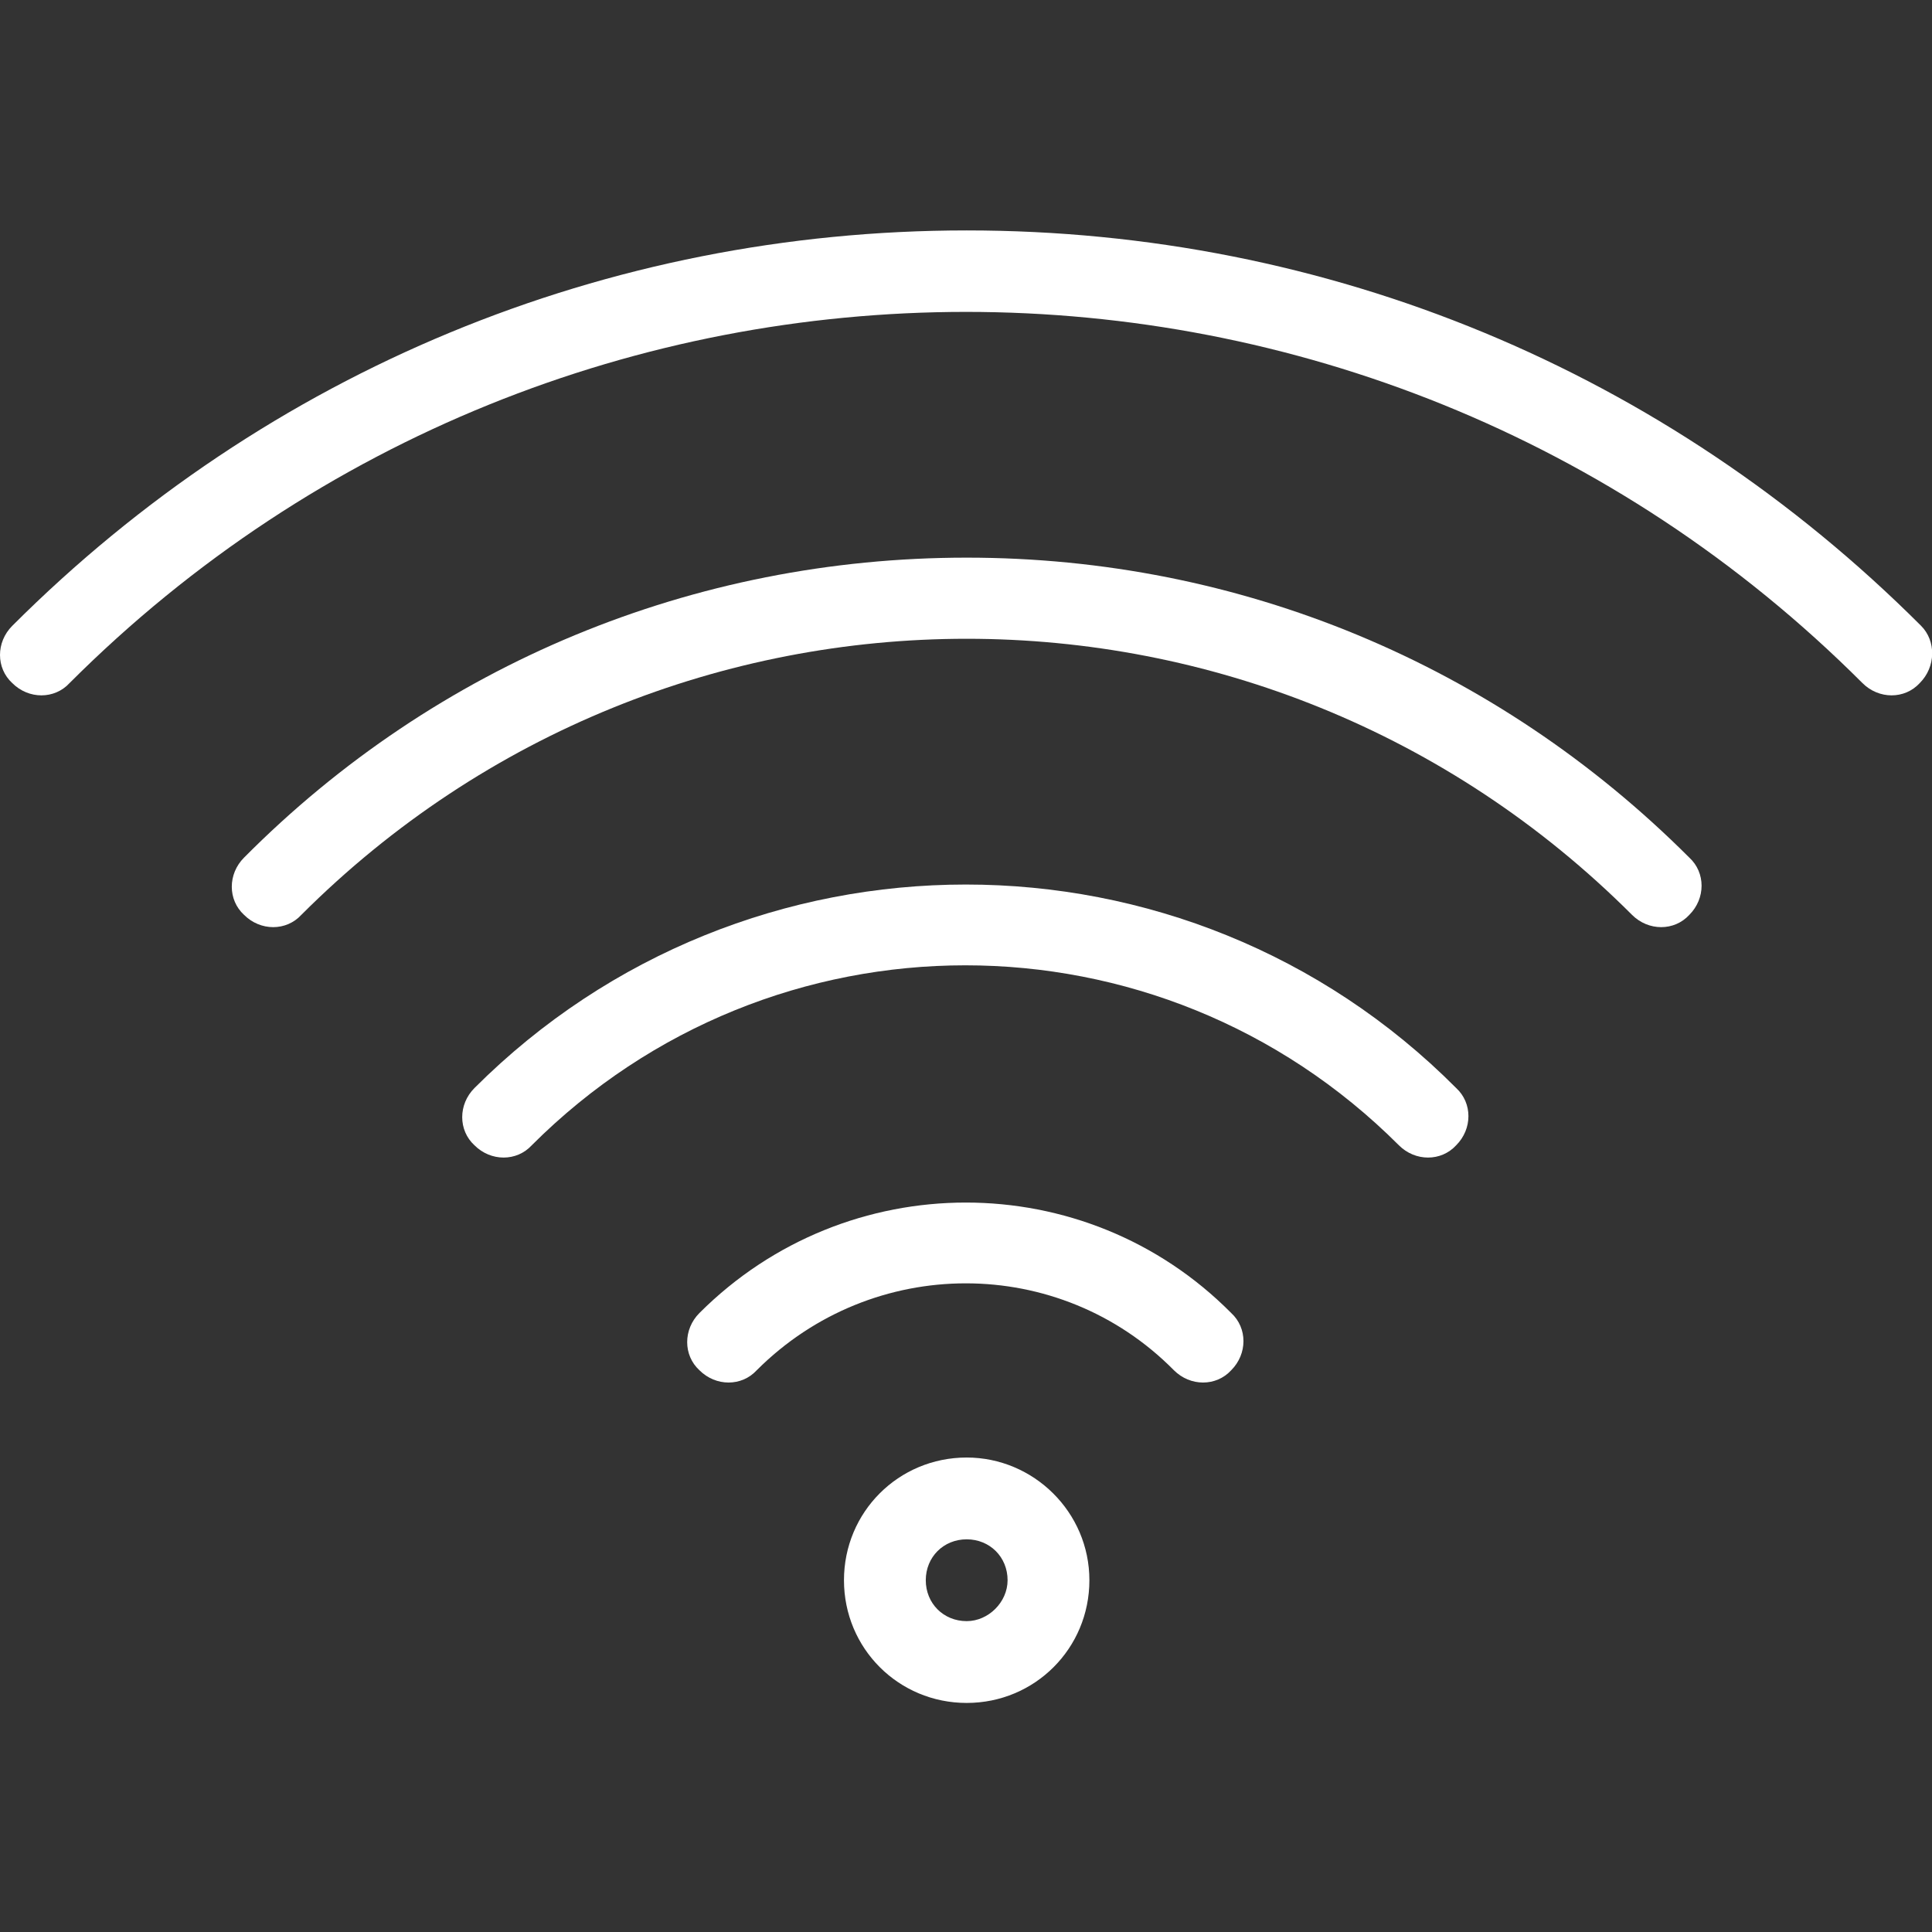
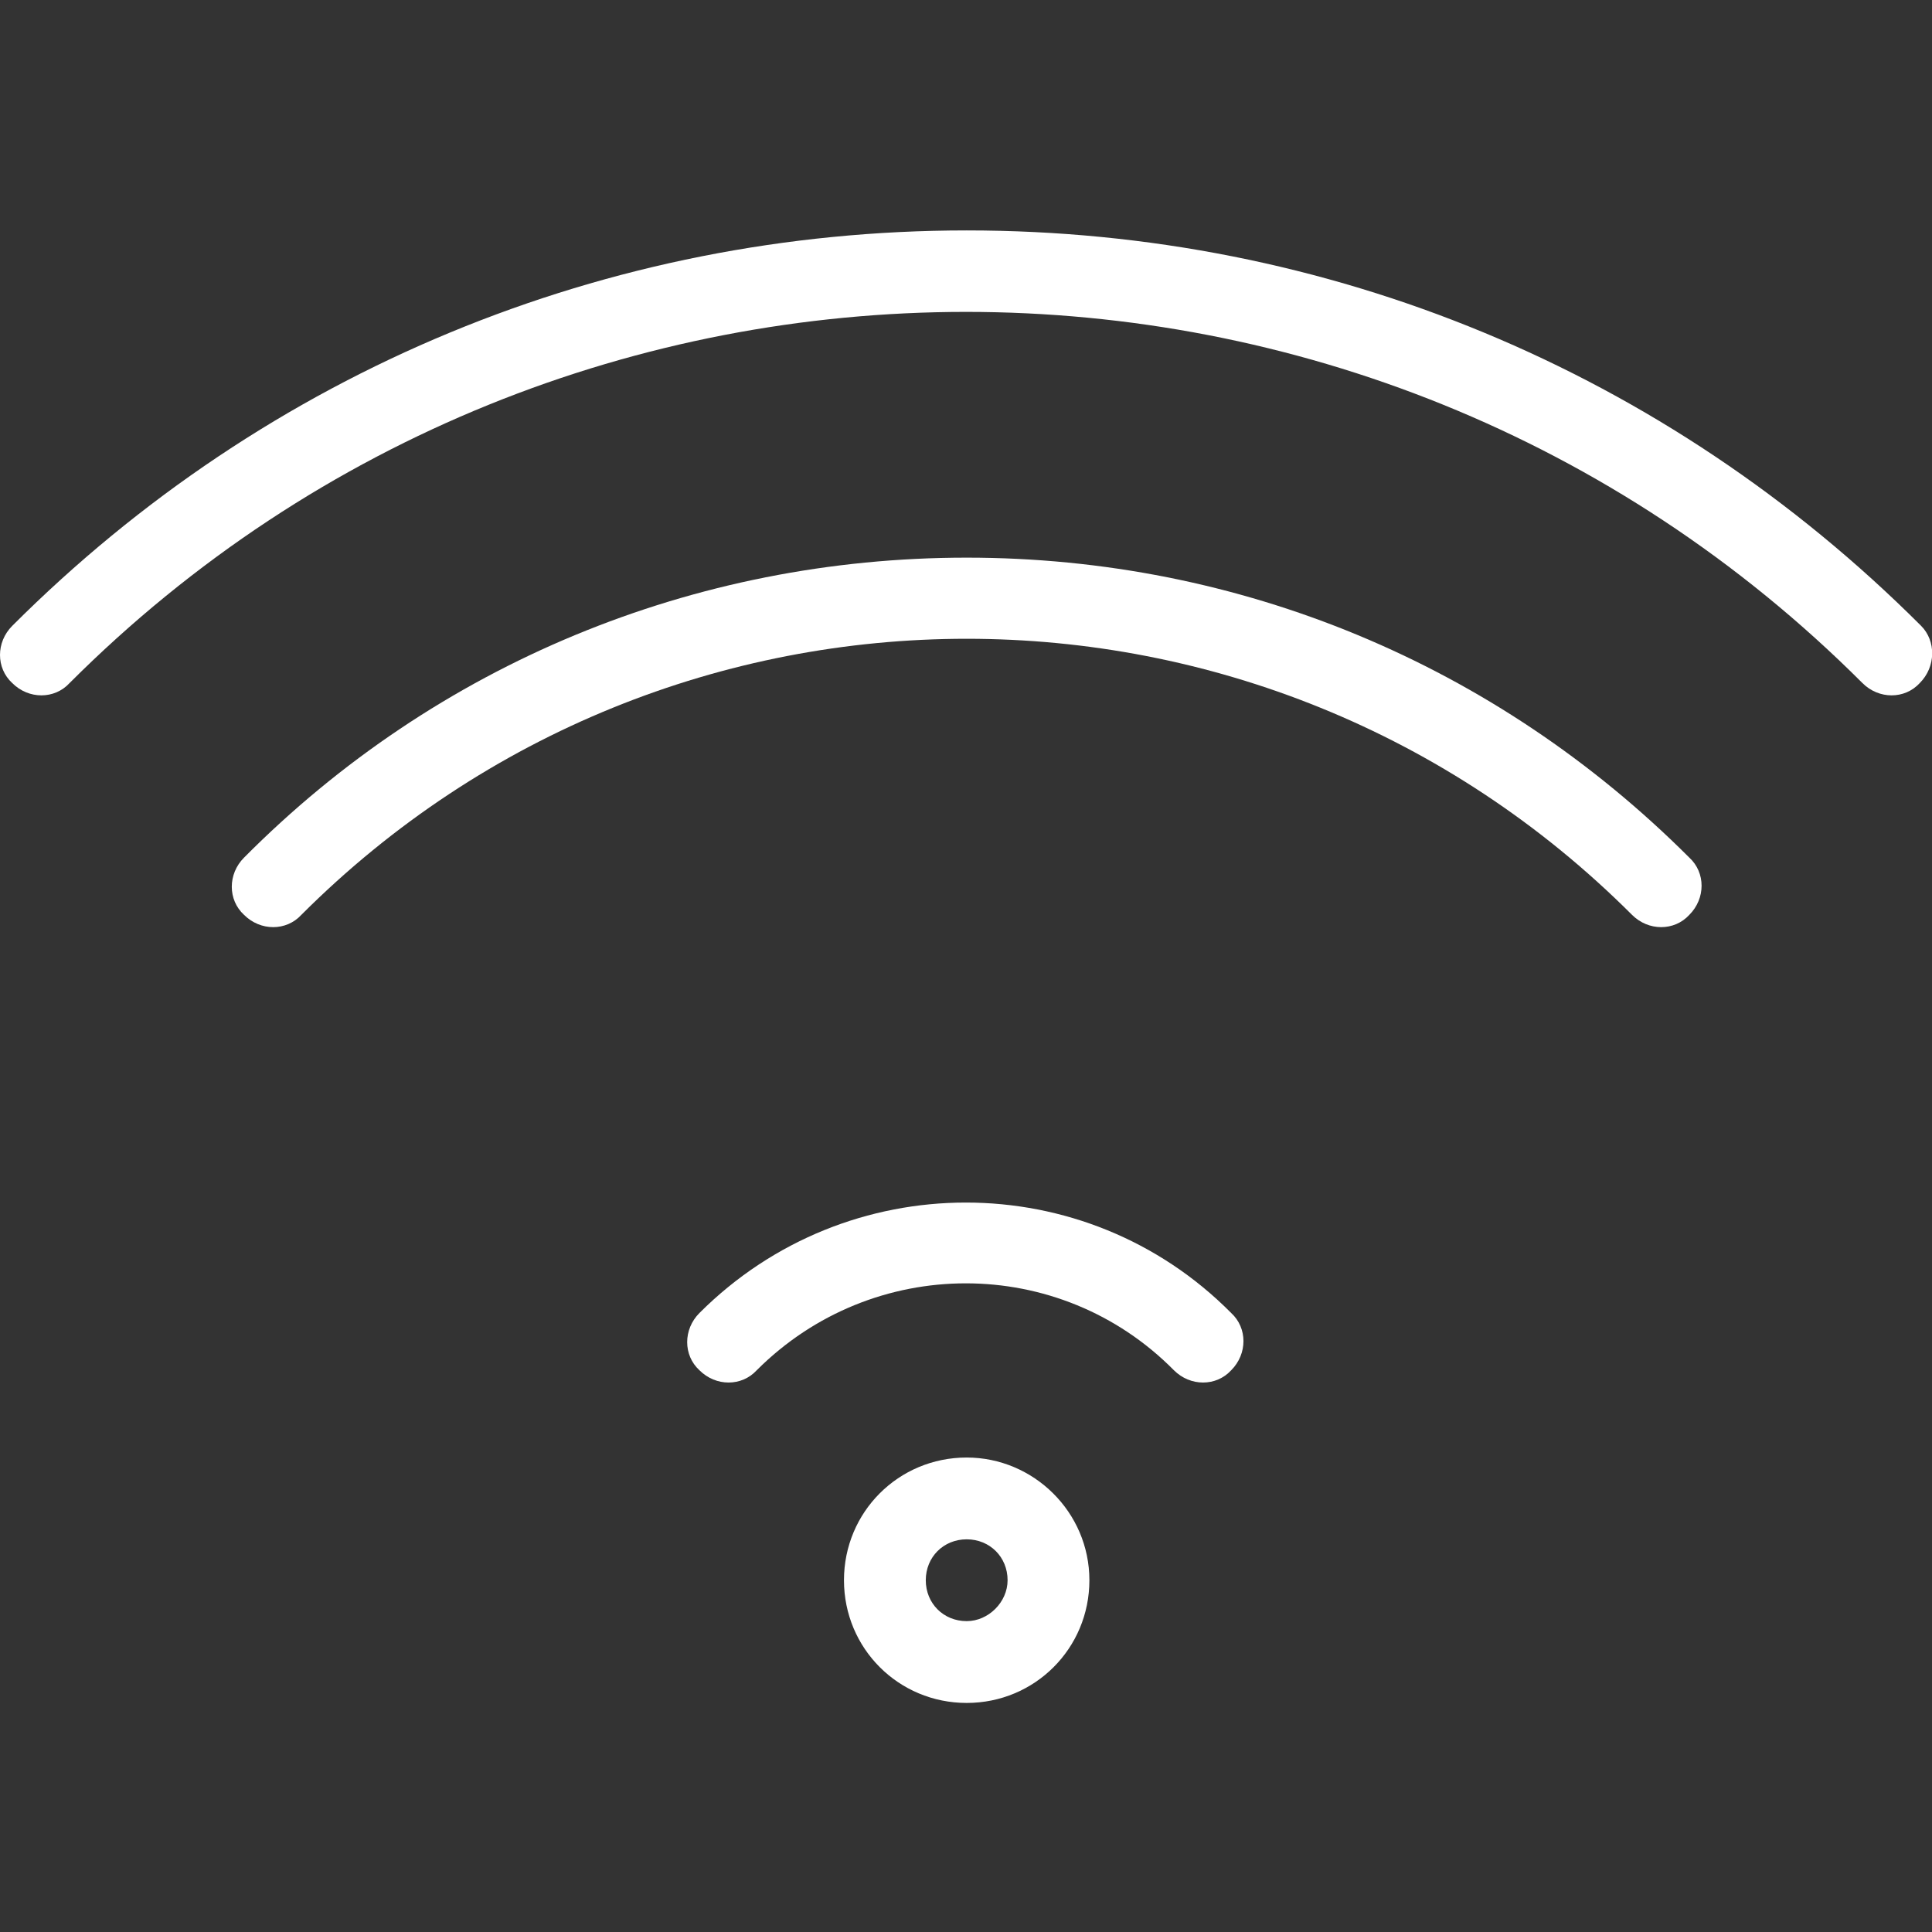
<svg xmlns="http://www.w3.org/2000/svg" version="1.1" id="Ebene_1" x="0px" y="0px" viewBox="0 0 141.7 141.7" style="enable-background:new 0 0 141.7 141.7;" xml:space="preserve">
  <rect x="0" y="0" width="141.7" height="141.7" fill="#333333" stroke="none" />
  <style type="text/css">
	.st0{fill:#FFFFFF;}
</style>
  <g>
    <path class="st0" d="M70.9,106.9c-5,0-9,4-9,9c0,5,4,9,9,9c5,0,9-4,9-9C79.9,110.9,75.8,106.9,70.9,106.9L70.9,106.9z M70.9,118.9   c-1.7,0-3-1.3-3-3c0-1.7,1.3-3,3-3s3,1.3,3,3C73.9,117.5,72.5,118.9,70.9,118.9L70.9,118.9z M70.9,118.9" />
-     <path class="st0" d="M34.8,79.8c-1.2,1.2-1.2,3.1,0,4.2c1.2,1.2,3.1,1.2,4.2,0c17.6-17.6,46-17.6,63.6,0c1.2,1.2,3.1,1.2,4.2,0   c1.2-1.2,1.2-3.1,0-4.2C87,59.9,54.7,59.9,34.8,79.8L34.8,79.8z M34.8,79.8" />
    <path class="st0" d="M51.3,96.3c-1.2,1.2-1.2,3.1,0,4.2c1.2,1.2,3.1,1.2,4.2,0c8.5-8.5,22.2-8.5,30.6,0c1.2,1.2,3.1,1.2,4.2,0   c1.2-1.2,1.2-3.1,0-4.2C79.6,85.5,62.1,85.5,51.3,96.3L51.3,96.3z M51.3,96.3" />
    <g>
      <path class="st0" d="M70.9,40.9c-20,0-38.9,7.8-53,22c-1.2,1.2-1.2,3.1,0,4.2c1.2,1.2,3.1,1.2,4.2,0c27-27,70.6-27,97.6,0    c1.2,1.2,3.1,1.2,4.2,0c1.2-1.2,1.2-3.1,0-4.2C109.7,48.7,90.9,40.9,70.9,40.9L70.9,40.9z M70.9,40.9" />
      <path class="st0" d="M140.9,45.9c-18.7-18.7-43.5-29-70-29c-26.4,0-51.3,10.3-70,29c-1.2,1.2-1.2,3.1,0,4.2c1.2,1.2,3.1,1.2,4.2,0    c36.3-36.3,95.2-36.3,131.5,0c1.2,1.2,3.1,1.2,4.2,0C142,48.9,142,47,140.9,45.9L140.9,45.9z M140.9,45.9" />
    </g>
  </g>
</svg>